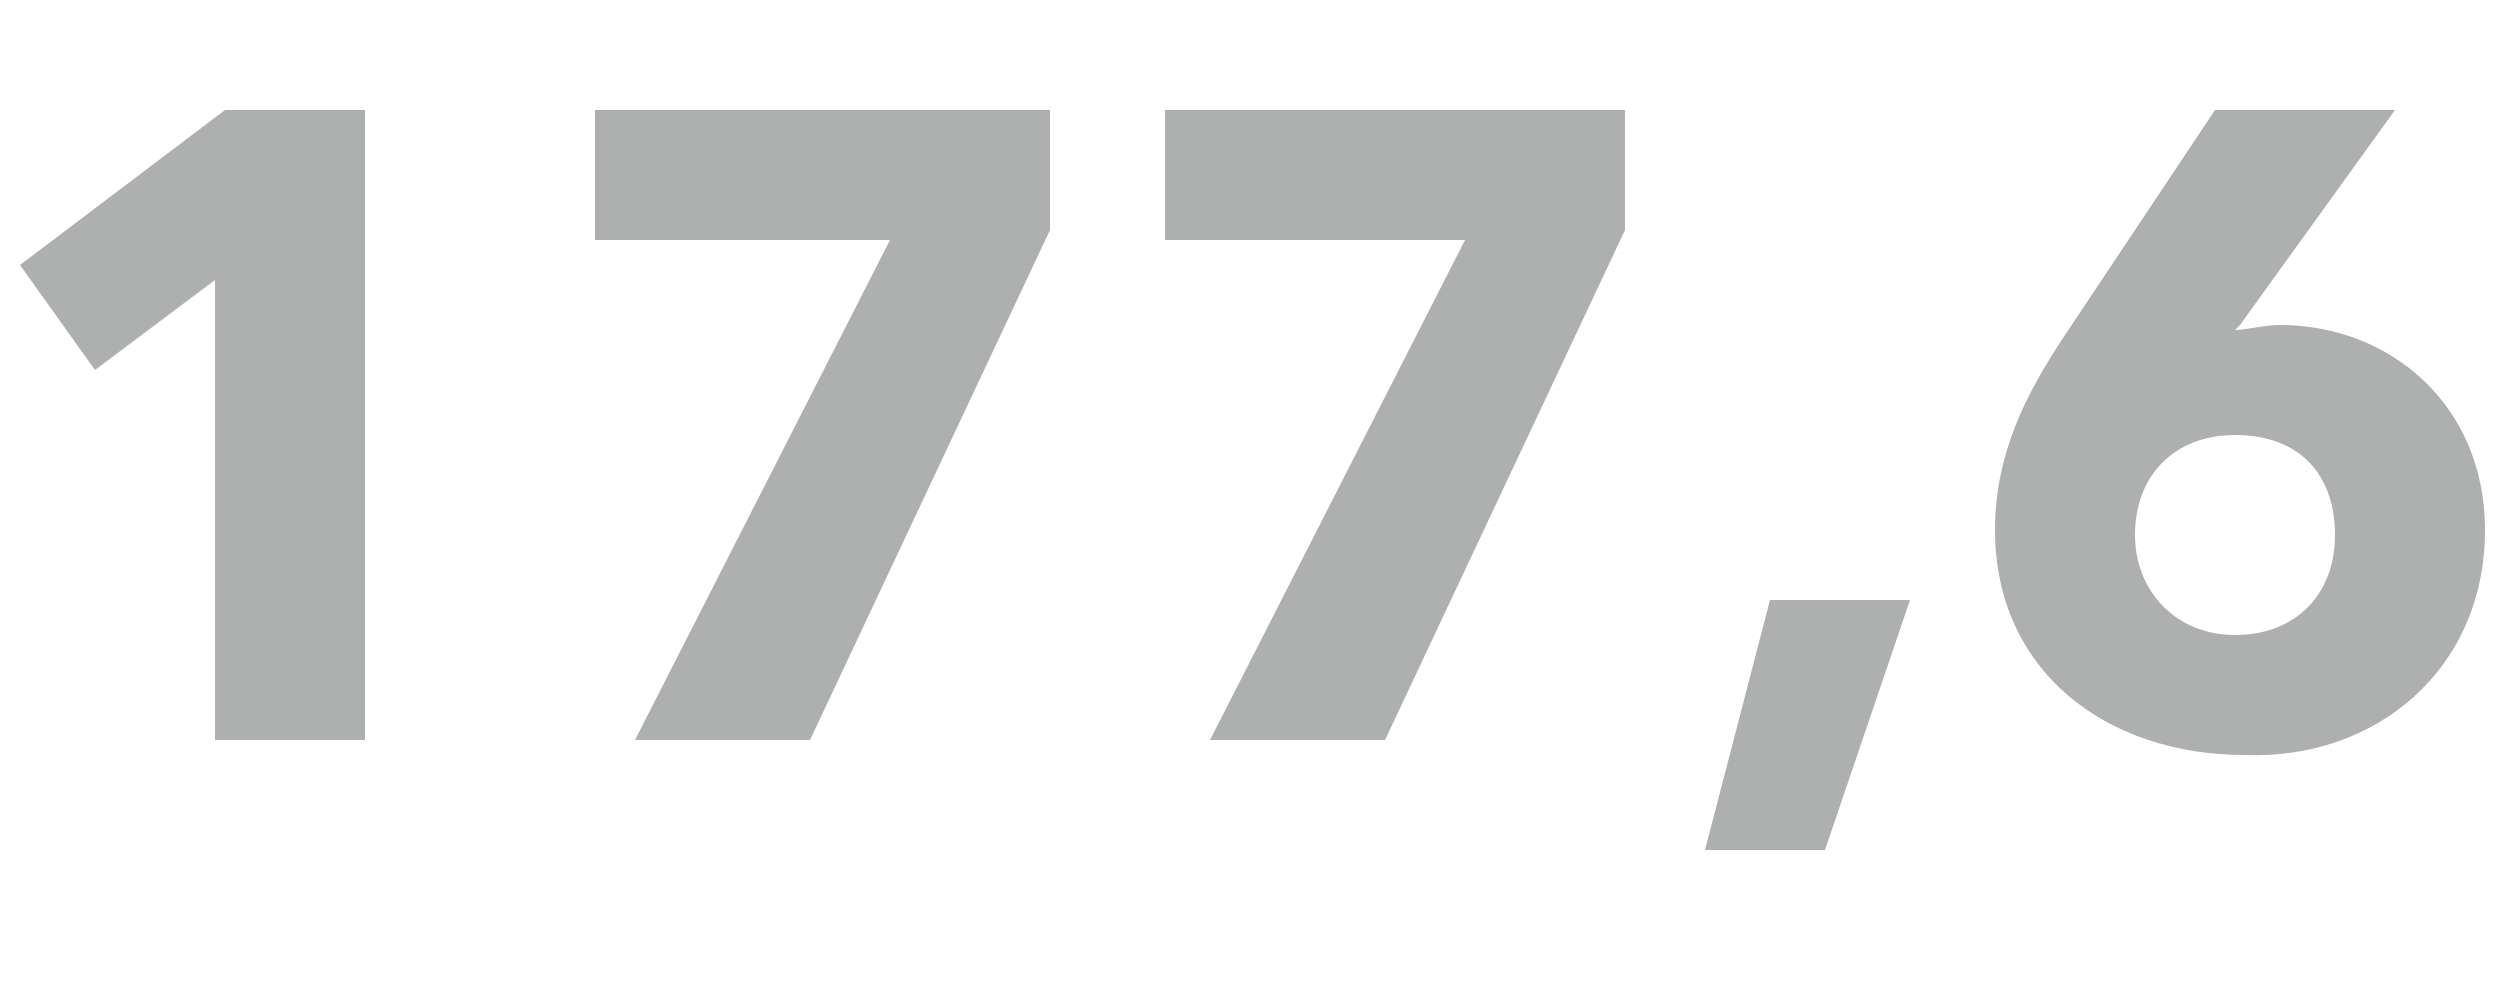
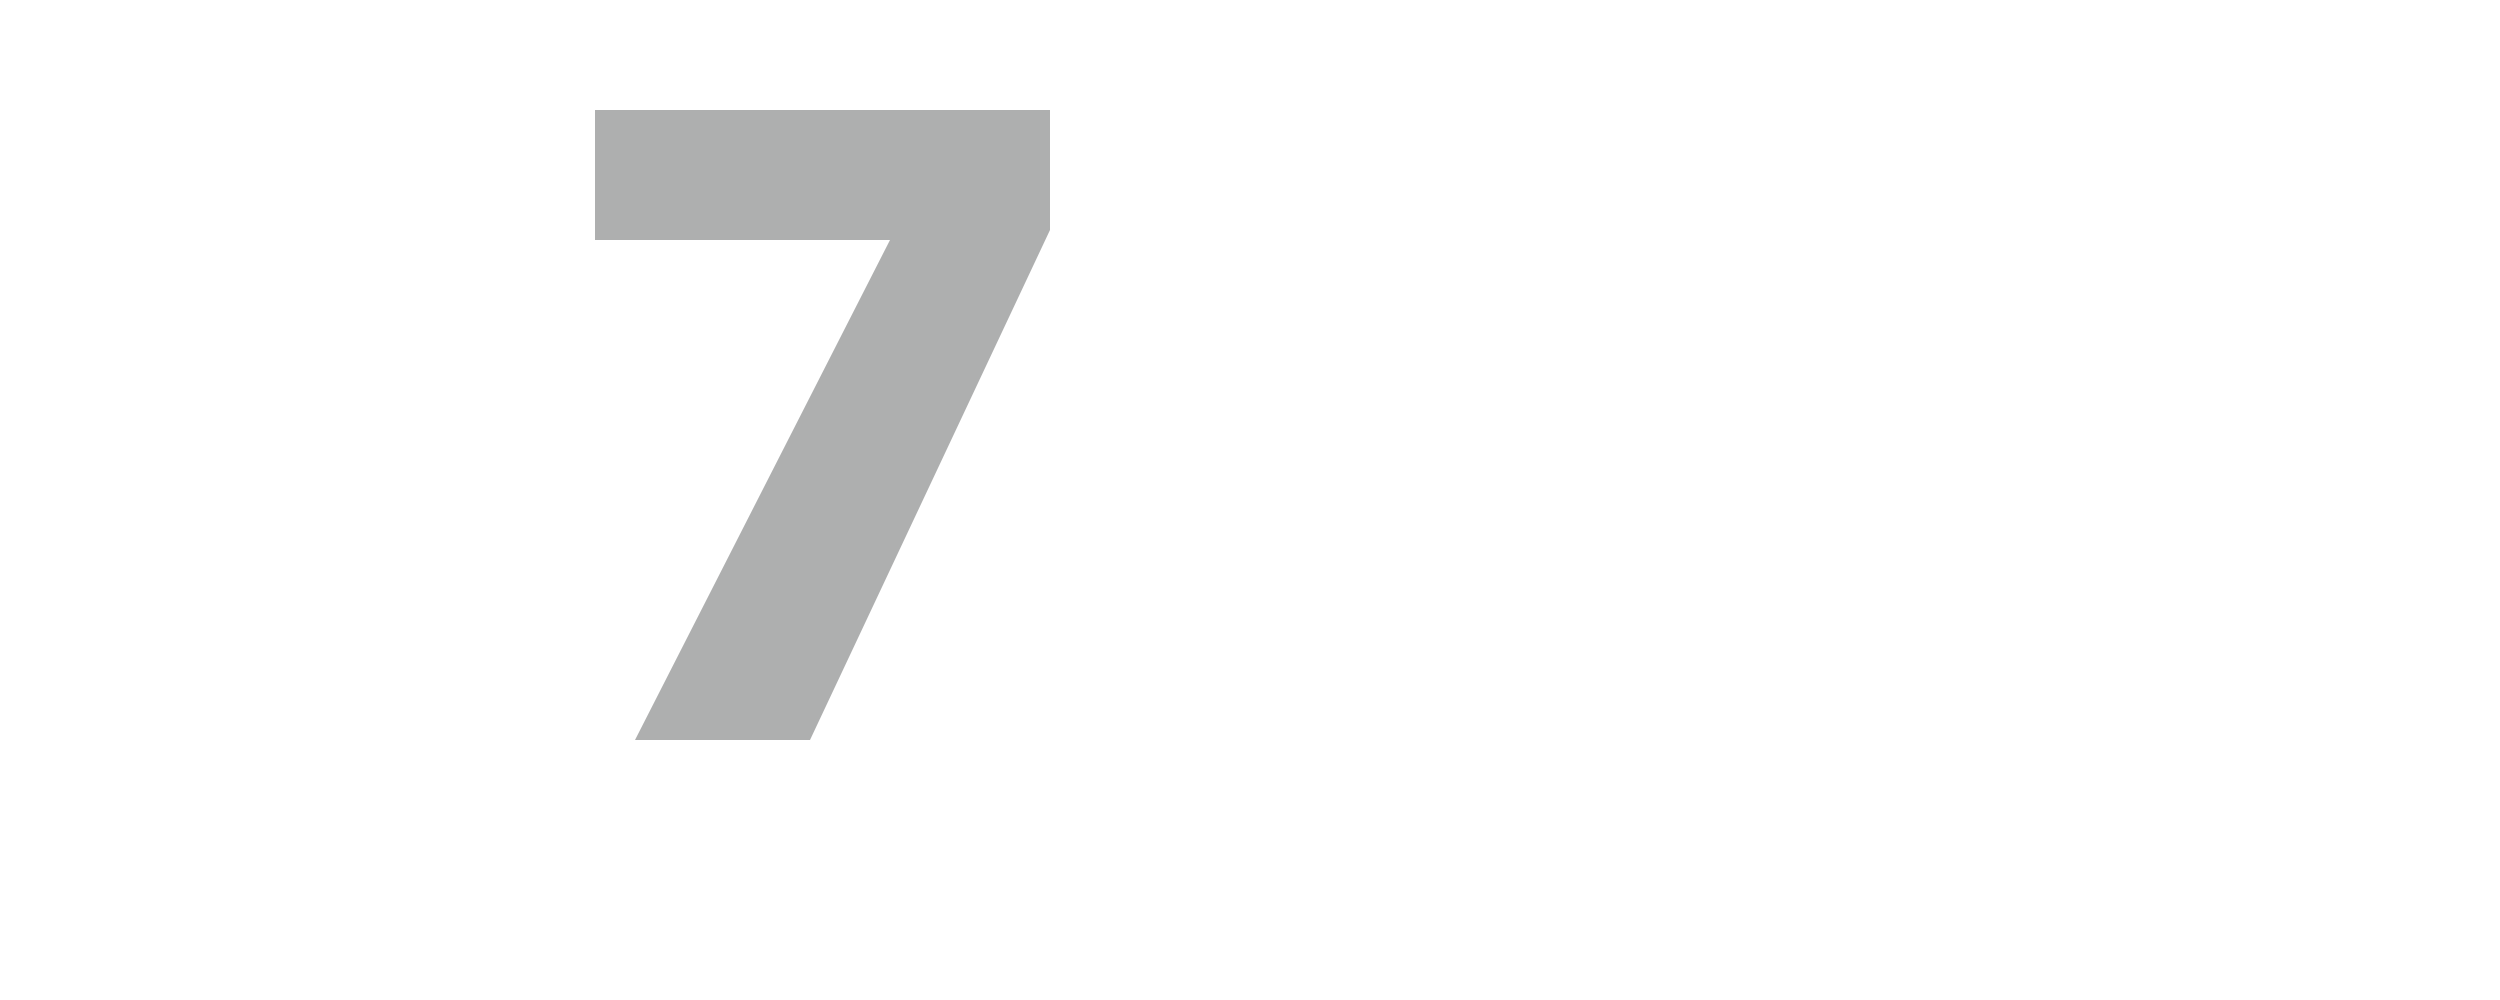
<svg xmlns="http://www.w3.org/2000/svg" version="1.1" id="Слой_1" x="0px" y="0px" viewBox="0 0 50 20" enable-background="new 0 0 50 20" xml:space="preserve">
-   <polygon fill="#AEAFAF" points="7.3,14.8 7.3,2.2 4.5,2.2 0.4,5.3 1.9,7.4 4.3,5.6 4.3,14.8 " />
  <polygon fill="#AEAFAF" points="21,4.6 21,2.2 11.9,2.2 11.9,4.8 17.8,4.8 12.7,14.8 16.2,14.8 " />
-   <polygon fill="#AEAFAF" points="32.5,4.6 32.5,2.2 23.3,2.2 23.3,4.8 29.3,4.8 24.2,14.8 27.7,14.8 " />
-   <polygon fill="#AEAFAF" points="38.2,12 35.4,12 34.1,17 36.5,17 " />
-   <path fill="#AEAFAF" d="M46.7,10.7c0,1.2-0.8,2-2,2c-1.2,0-2-0.9-2-2c0-1.2,0.8-2,2-2C46,8.7,46.7,9.5,46.7,10.7 M49.7,10.6  c0-2.5-1.9-4.1-4.1-4.1c-0.3,0-0.7,0.1-0.9,0.1l0.1-0.1l3.1-4.3h-3.6l-3,4.5c-0.8,1.2-1.4,2.4-1.4,3.9c0,2.8,2.2,4.5,5,4.5  C47.5,15.2,49.7,13.4,49.7,10.6z" />
</svg>